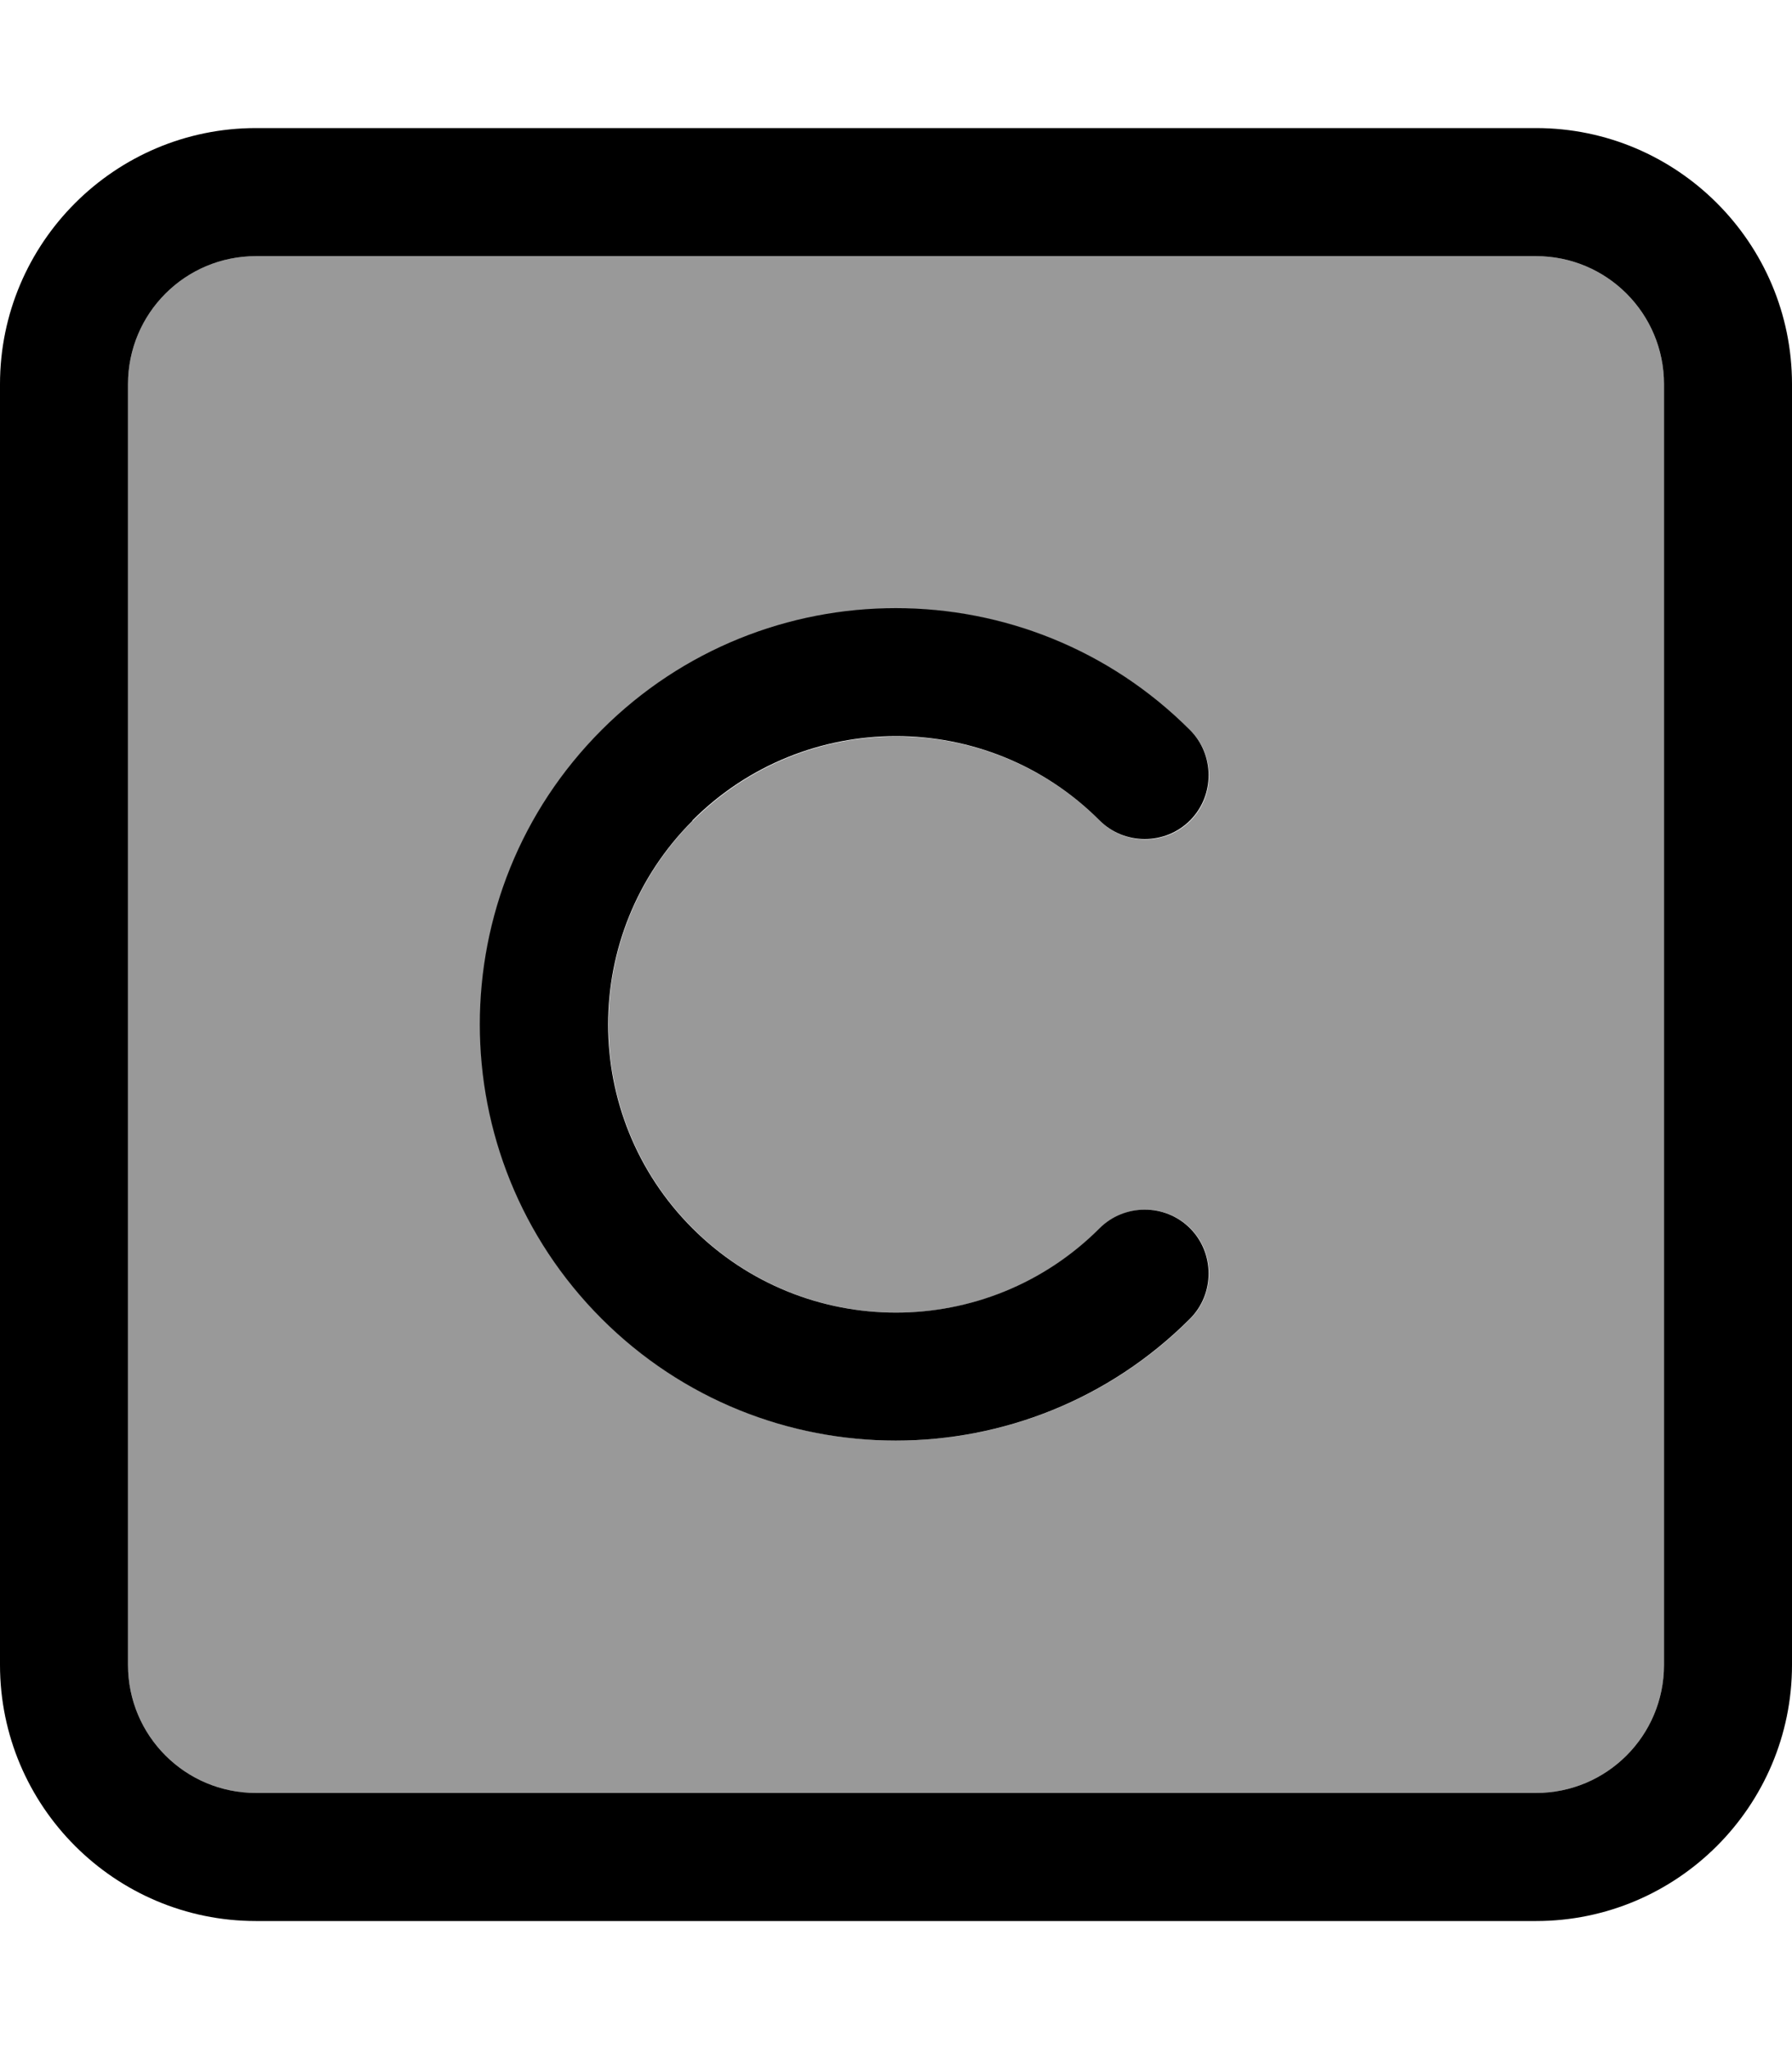
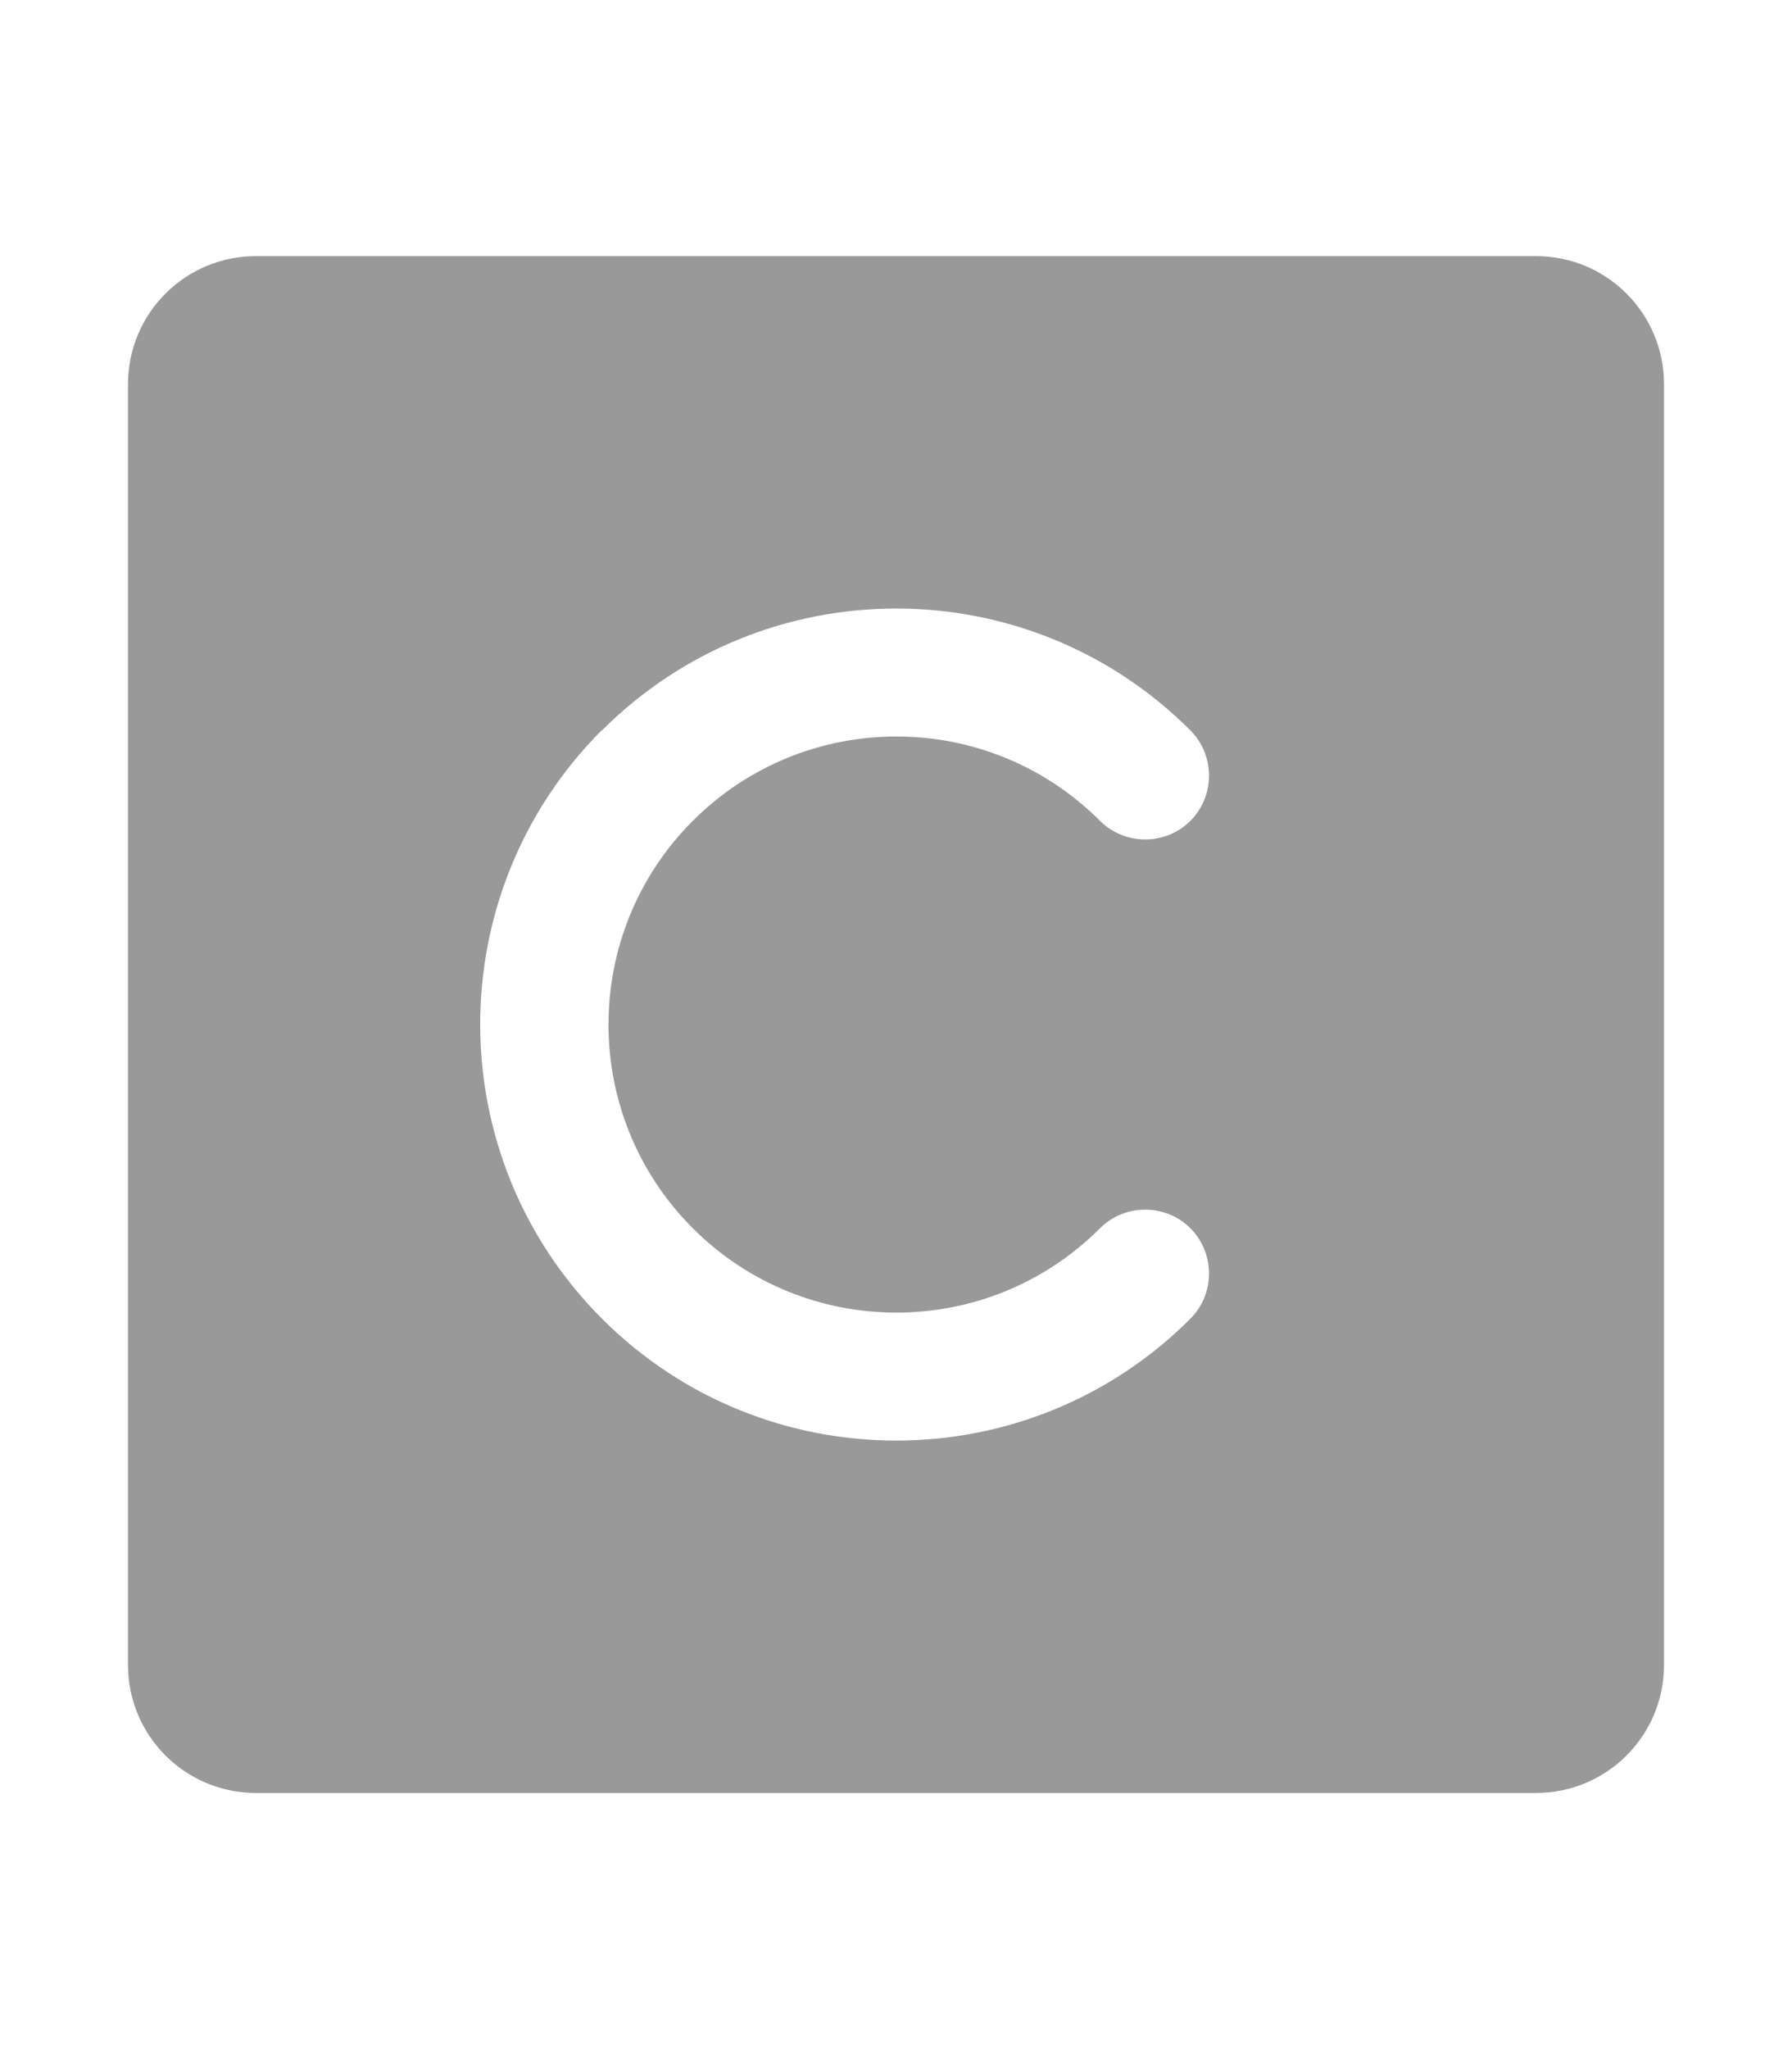
<svg xmlns="http://www.w3.org/2000/svg" viewBox="0 0 448 512">
  <path style="fill:currentColor;opacity:.4" d="M32 96l0 320c0 17.7 14.3 32 32 32l320 0c17.7 0 32-14.3 32-32l0-320c0-17.7-14.3-32-32-32L64 64C46.3 64 32 78.3 32 96zm118.5 86.5c40.6-40.6 106.5-40.6 147.1 0 6.2 6.2 6.2 16.4 0 22.6s-16.4 6.2-22.6 0c-28.1-28.1-73.7-28.1-101.8 0s-28.1 73.7 0 101.8 73.7 28.1 101.8 0c6.2-6.2 16.4-6.2 22.6 0s6.2 16.4 0 22.6c-40.6 40.6-106.5 40.6-147.1 0s-40.6-106.5 0-147.1z" />
-   <path style="fill:currentColor;opacity:1" d="M64 64C46.3 64 32 78.3 32 96l0 320c0 17.7 14.3 32 32 32l320 0c17.7 0 32-14.3 32-32l0-320c0-17.7-14.3-32-32-32L64 64zM0 96C0 60.7 28.7 32 64 32l320 0c35.3 0 64 28.7 64 64l0 320c0 35.3-28.7 64-64 64L64 480c-35.3 0-64-28.7-64-64L0 96zM173.1 205.1c-28.1 28.1-28.1 73.7 0 101.8s73.7 28.1 101.8 0c6.2-6.2 16.4-6.2 22.6 0s6.2 16.4 0 22.6c-40.6 40.6-106.5 40.6-147.1 0s-40.6-106.5 0-147.1 106.5-40.6 147.1 0c6.2 6.2 6.2 16.4 0 22.6s-16.4 6.2-22.6 0c-28.1-28.1-73.7-28.1-101.8 0z" />
</svg>